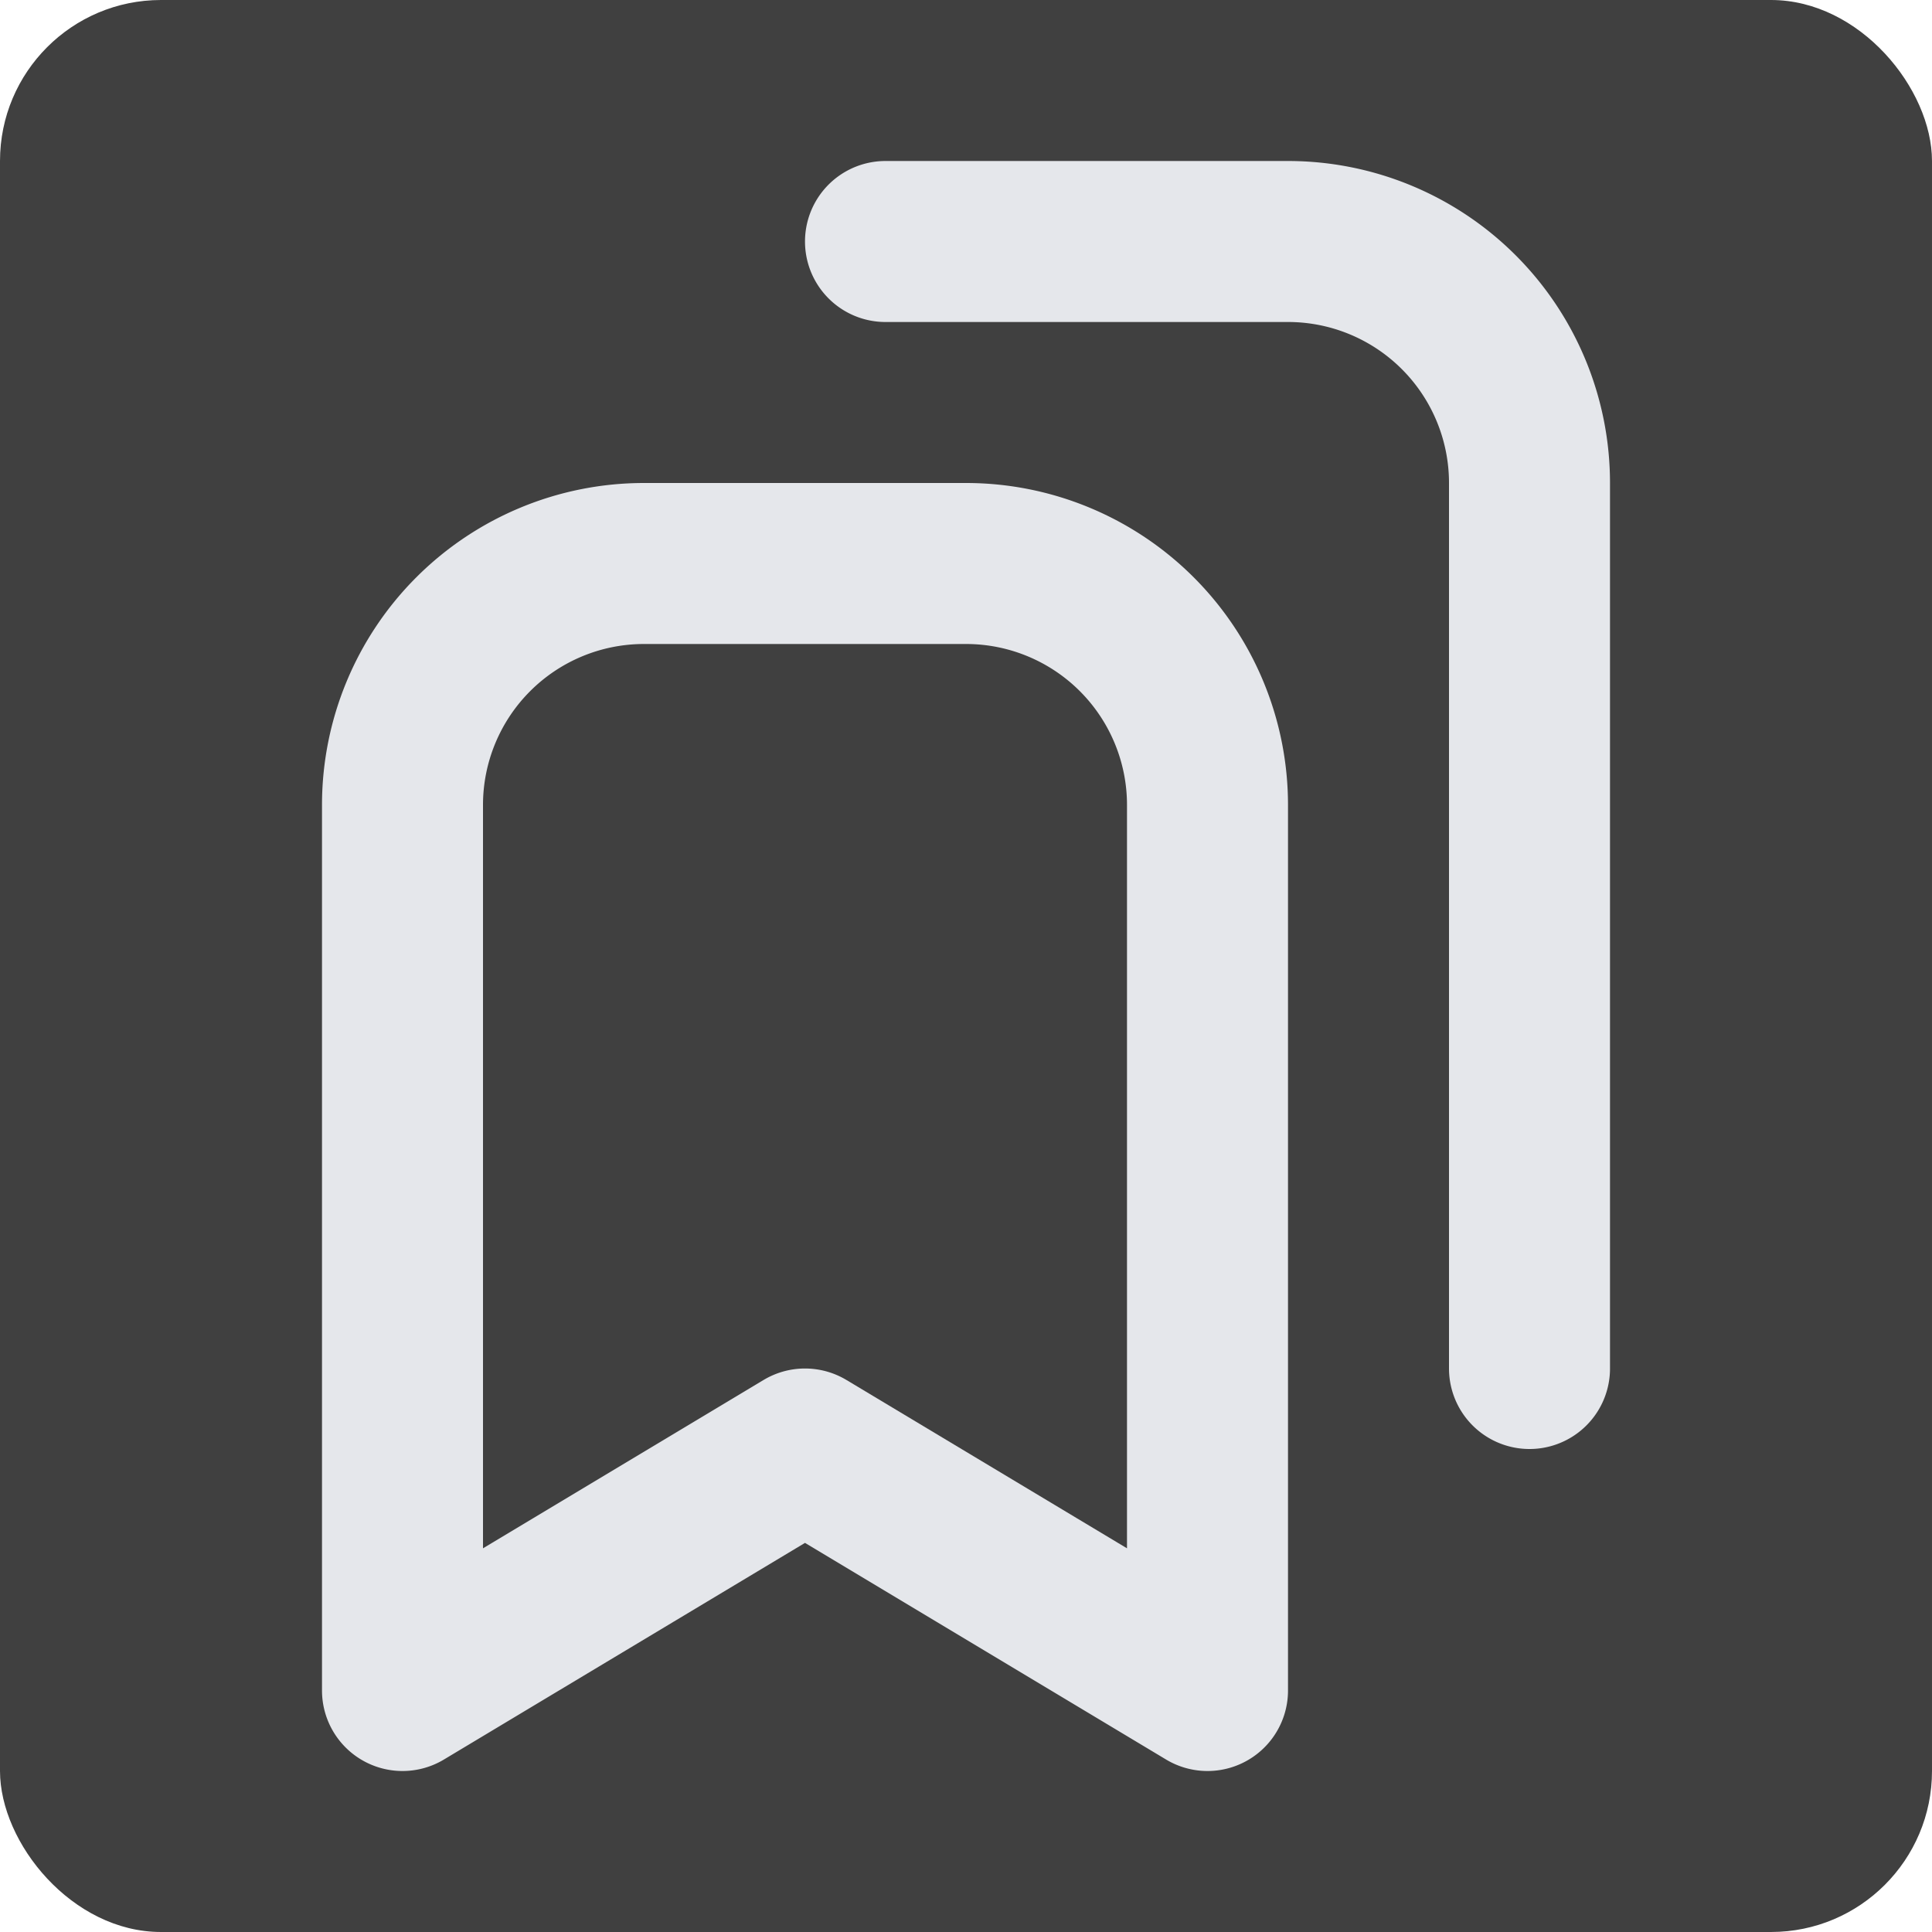
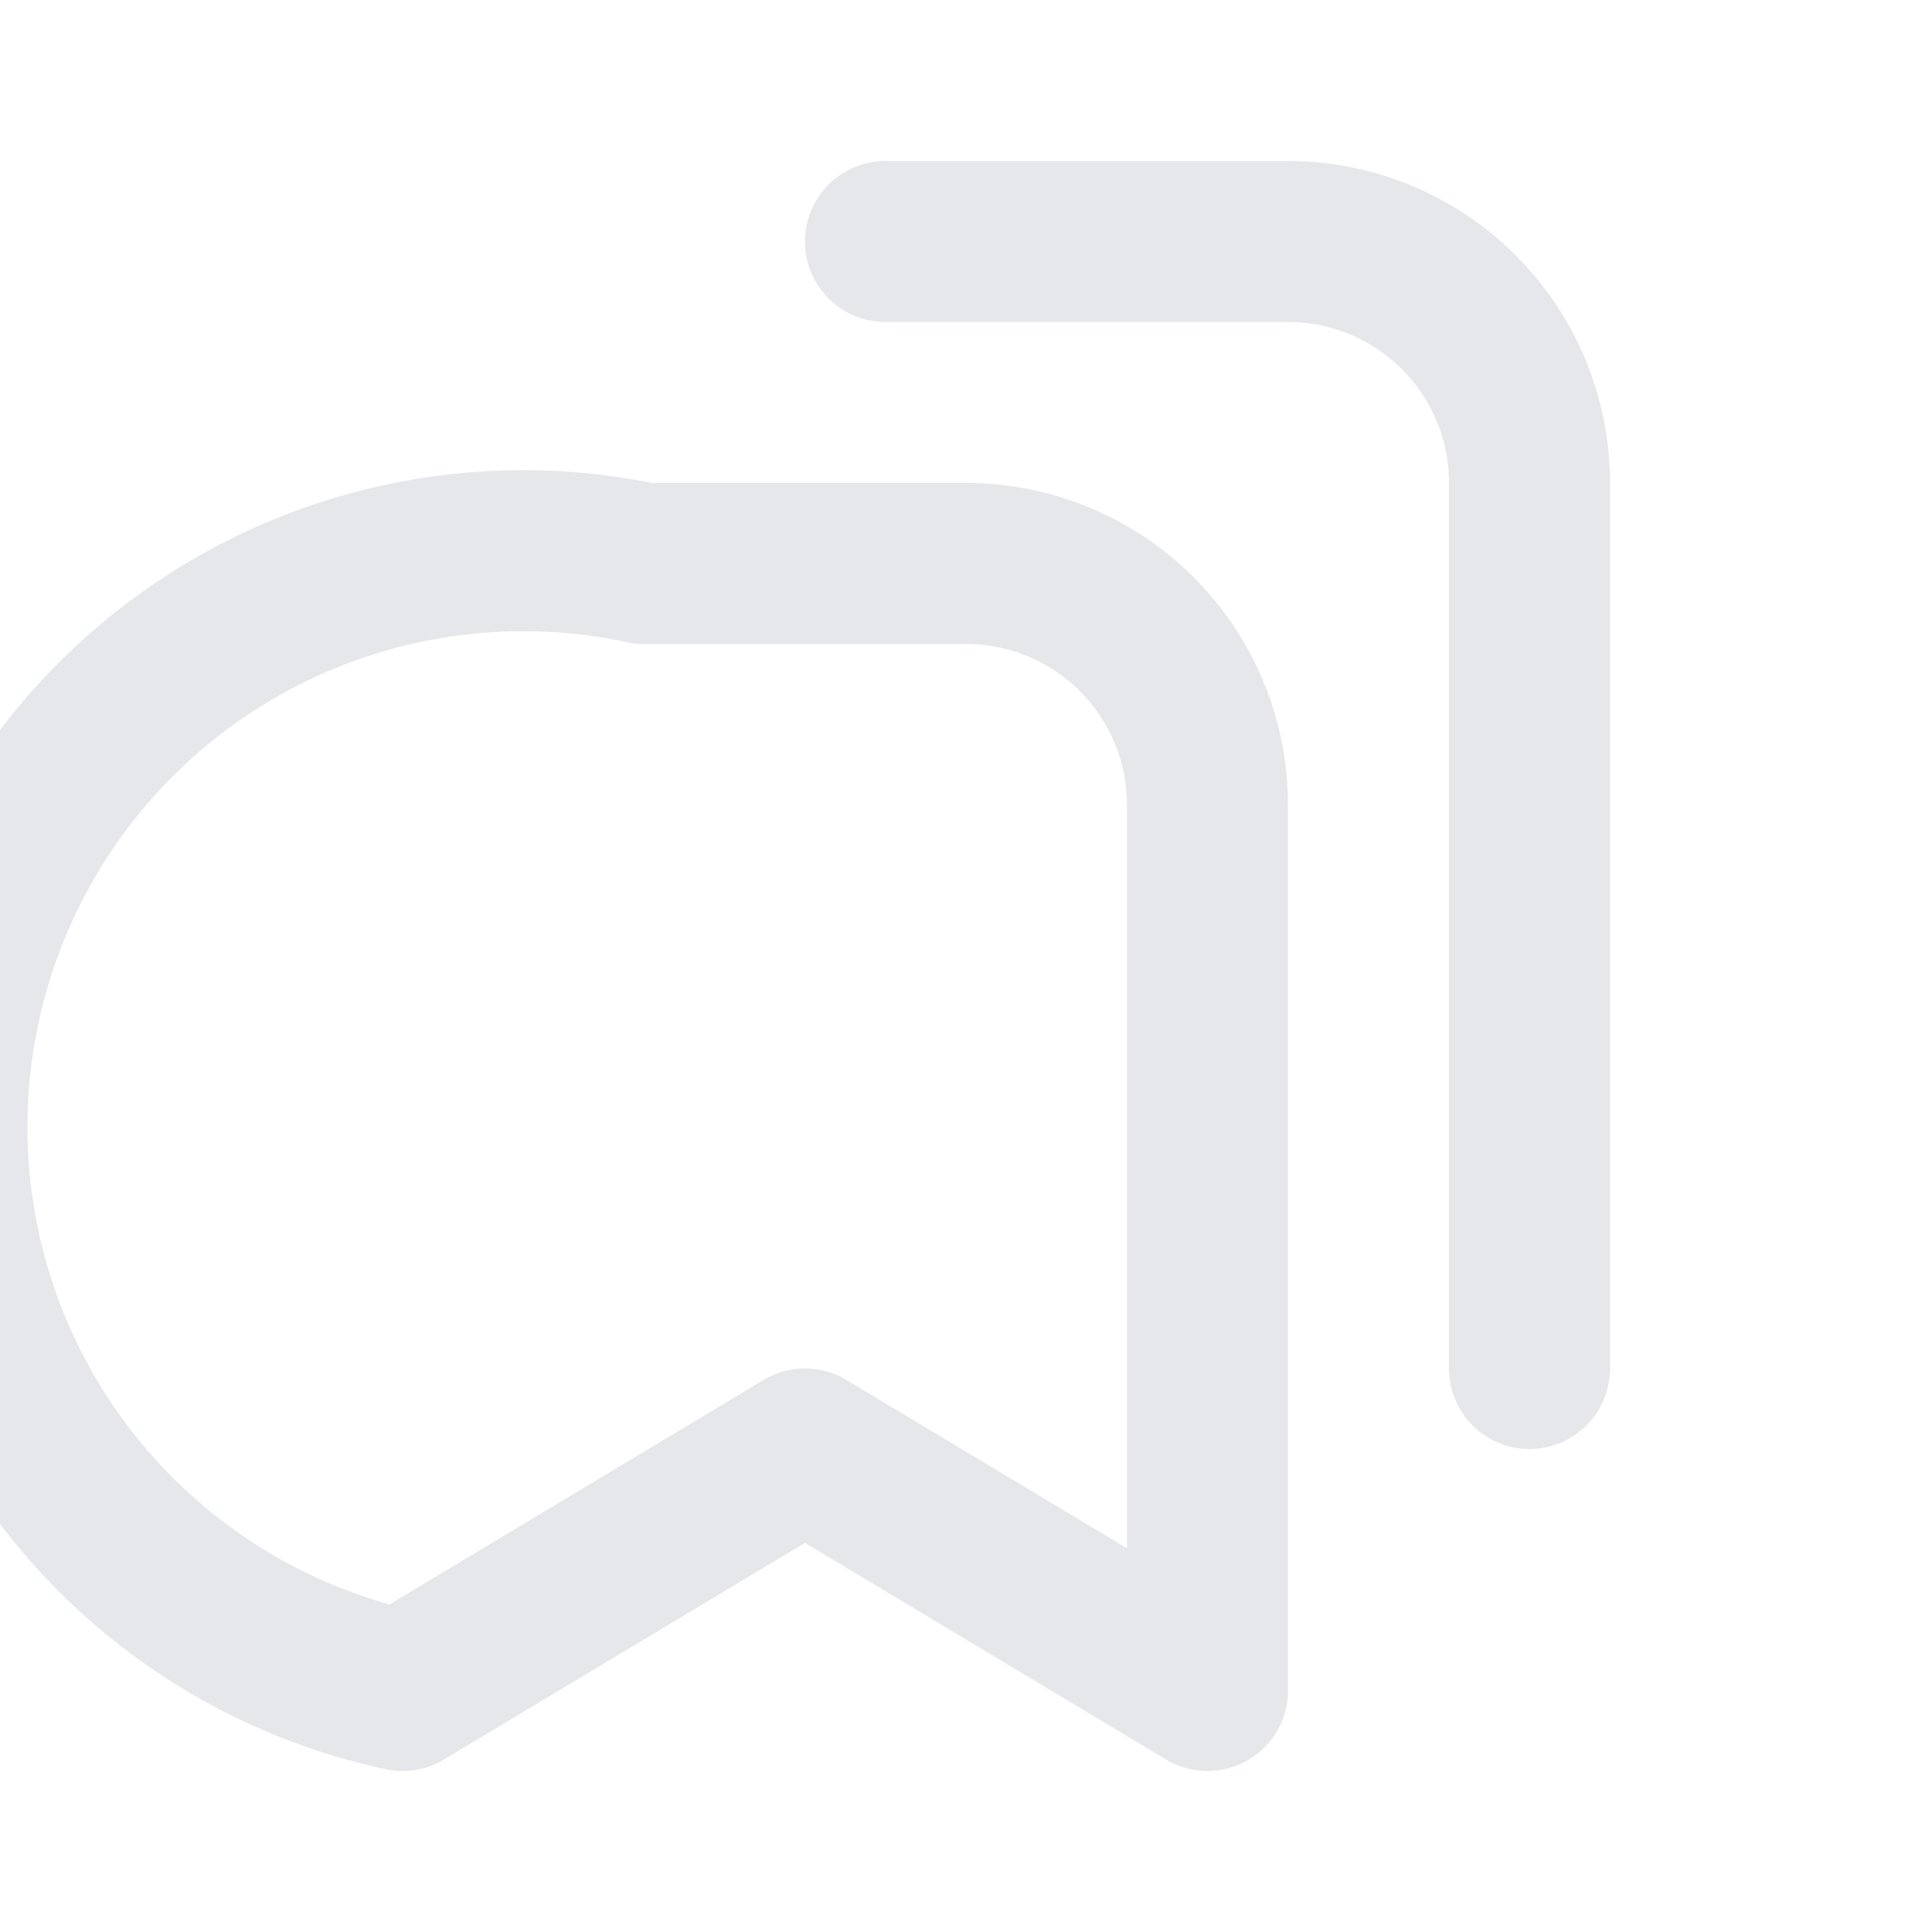
<svg xmlns="http://www.w3.org/2000/svg" viewBox="0 0 24 24" fill="none" stroke="currentColor" stroke-linecap="round" stroke-linejoin="round" width="24" height="24" stroke-width="2" version="1.1" id="svg2">
  <defs id="defs2" />
-   <rect style="fill:#404040;fill-opacity:1;stroke:none;stroke-width:2;stroke-linejoin:round;stroke-opacity:1" id="rect2" width="24" height="24" x="0" y="0" ry="2" />
-   <path d="M 15,10 V 21 L 10,18 5,21 V 10 A 3,3 0 0 1 8,7 h 4 a 3,3 0 0 1 3,3 z" id="path1" style="stroke:#e5e7eb;stroke-opacity:1" />
+   <path d="M 15,10 V 21 L 10,18 5,21 A 3,3 0 0 1 8,7 h 4 a 3,3 0 0 1 3,3 z" id="path1" style="stroke:#e5e7eb;stroke-opacity:1" />
  <path d="m 11,3 h 5 a 3,3 0 0 1 3,3 v 11" id="path2" style="fill:none;fill-opacity:1;stroke:#e5e7eb;stroke-opacity:1" />
</svg>